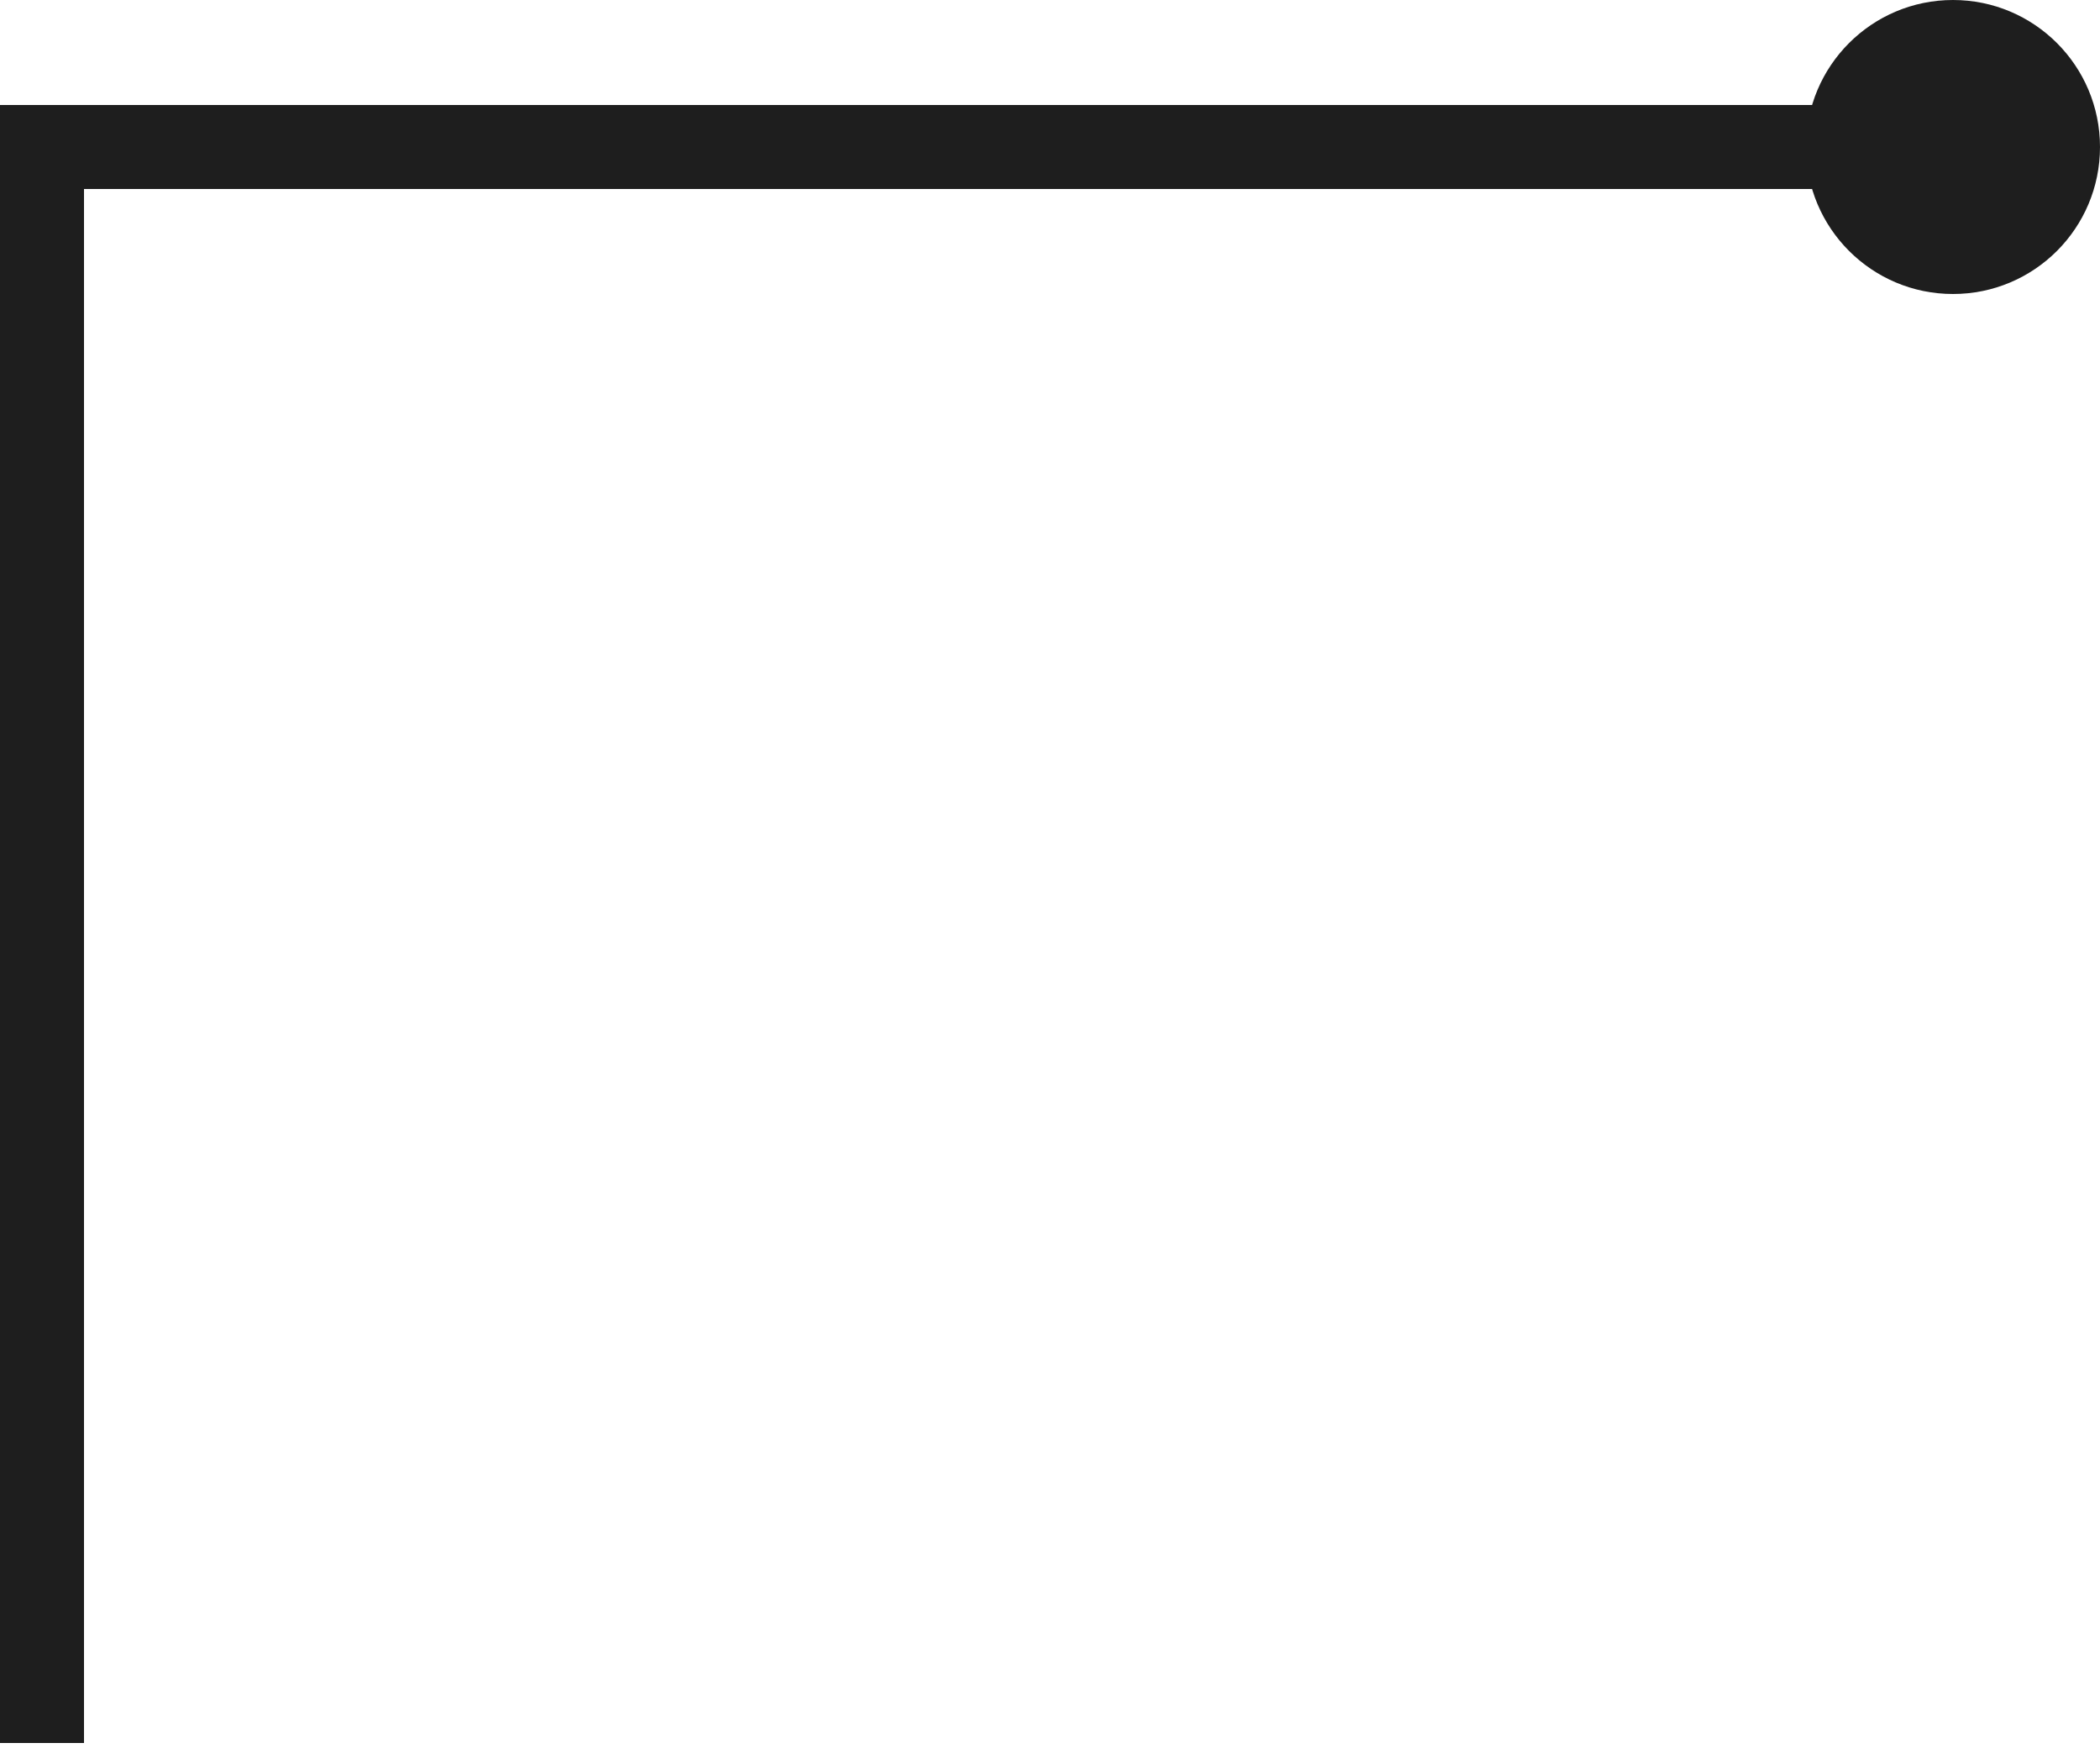
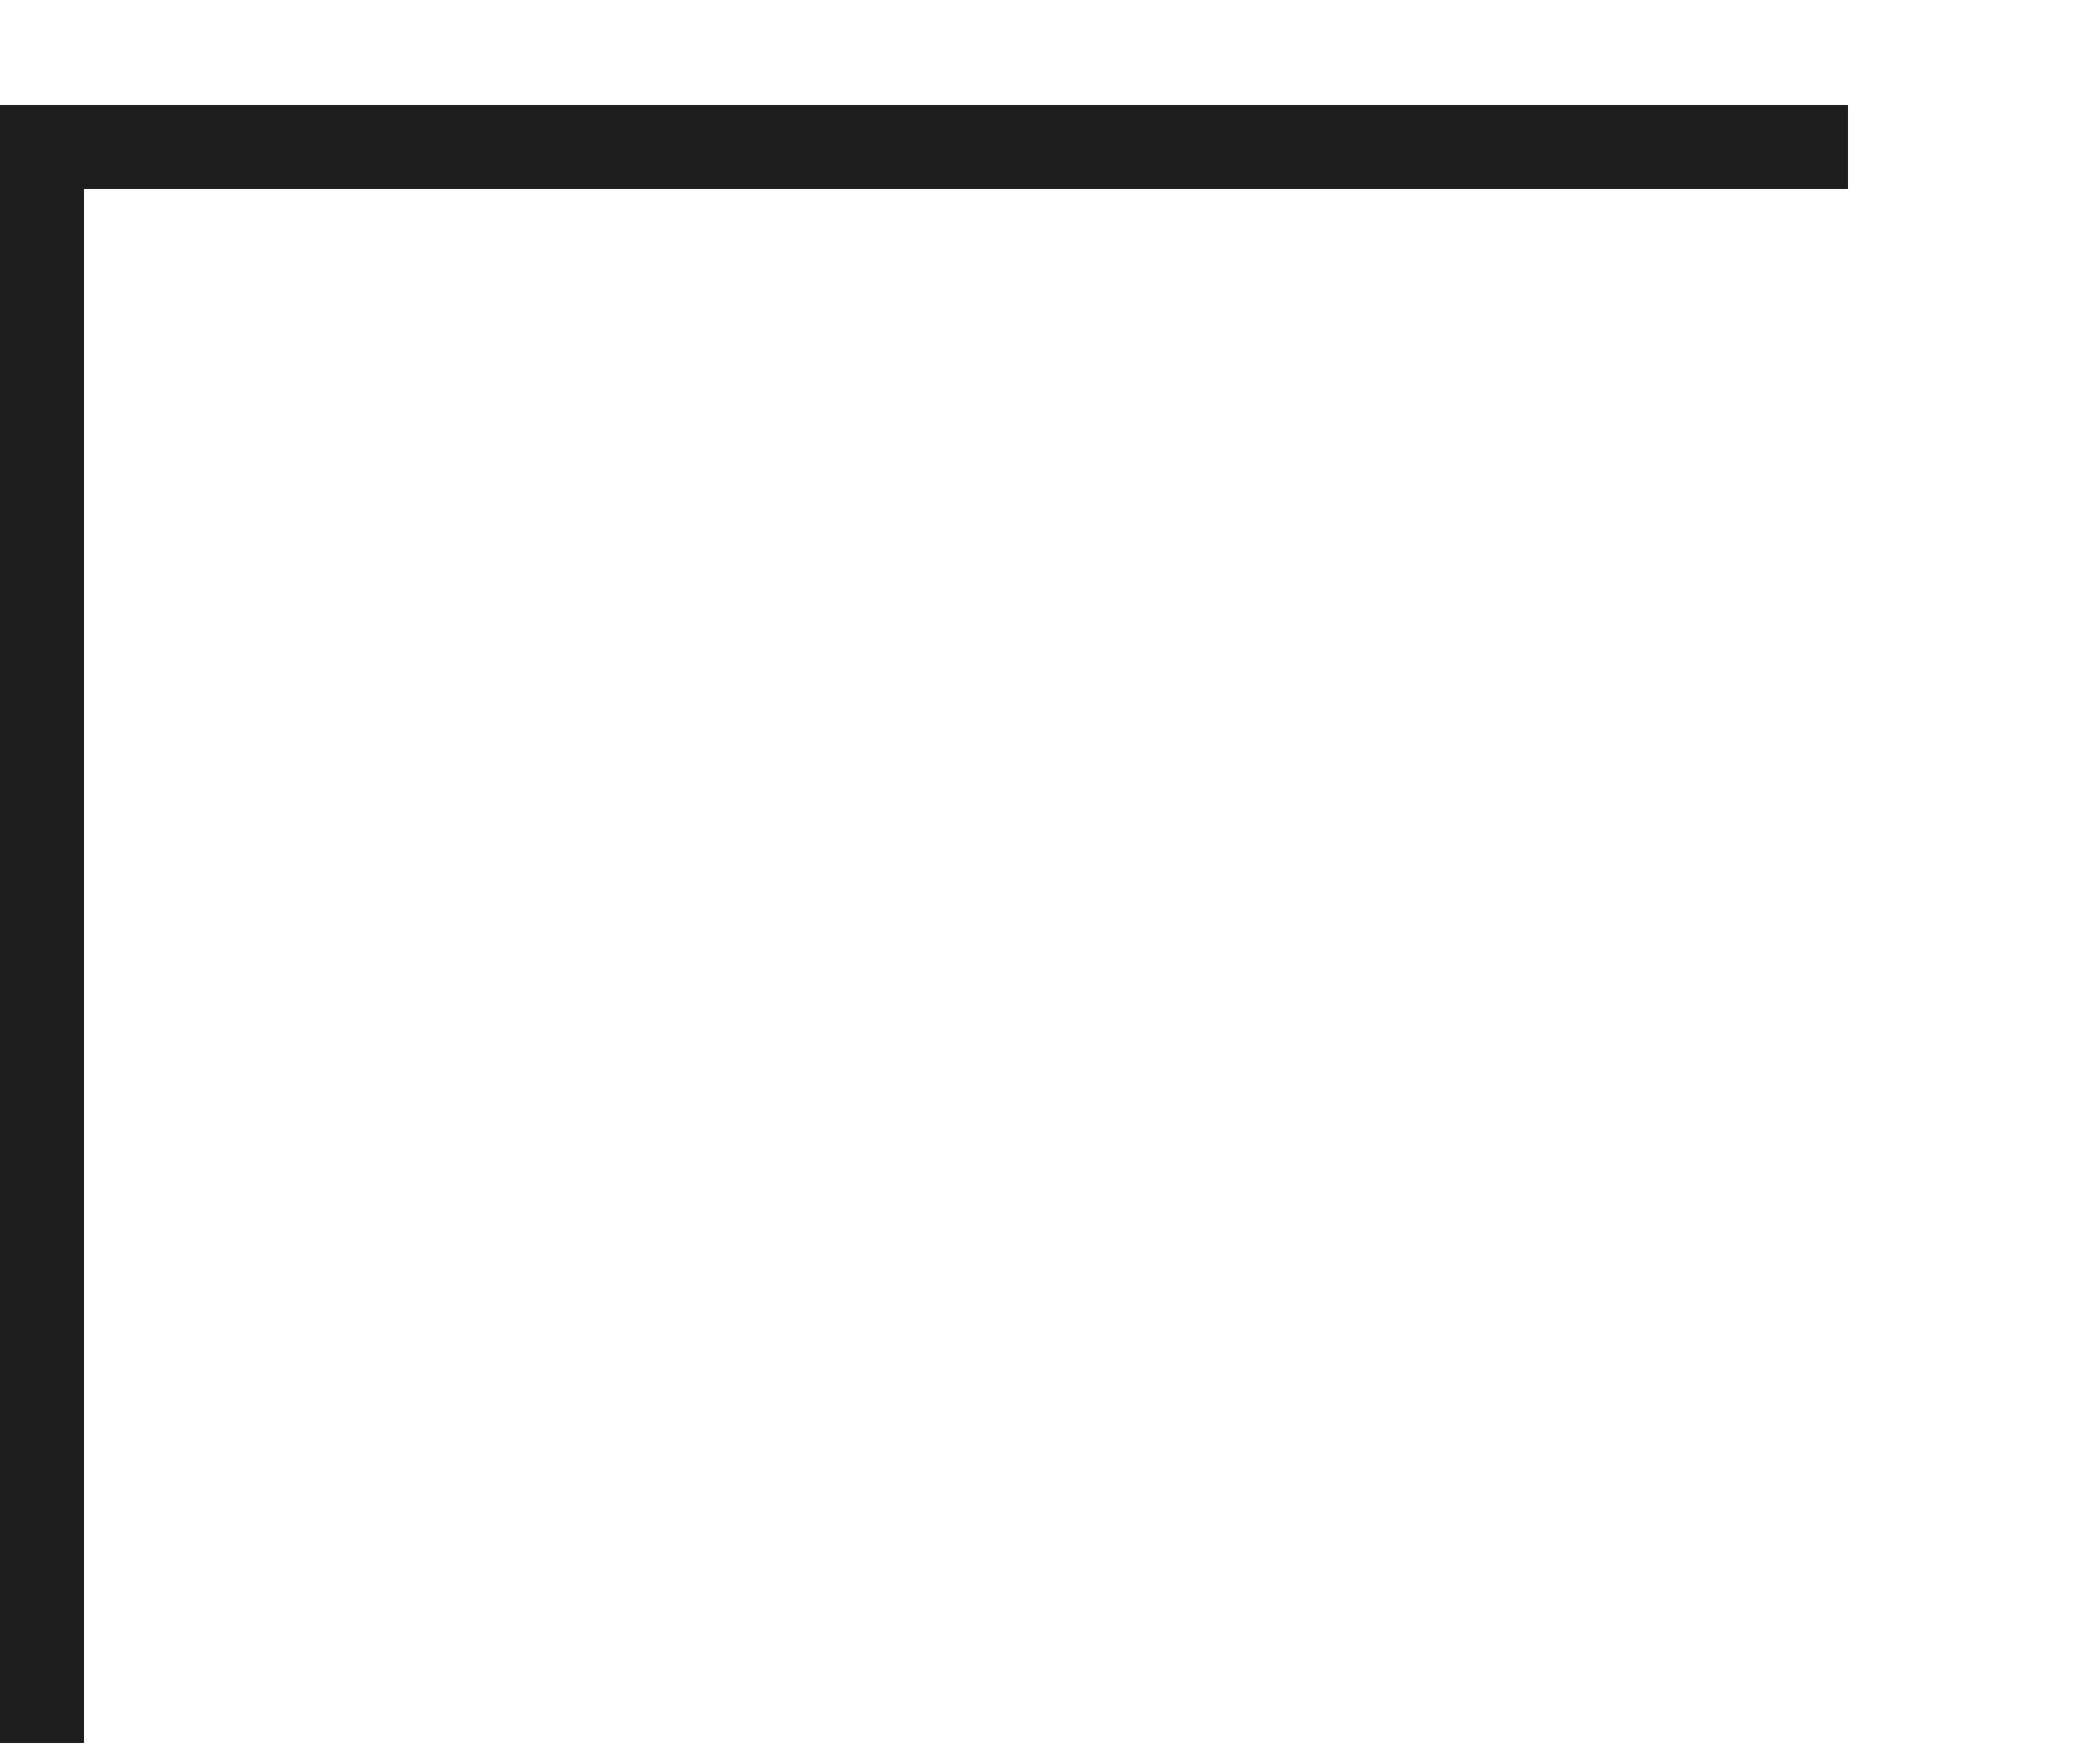
<svg xmlns="http://www.w3.org/2000/svg" width="50" height="42" viewBox="0 0 50 42" fill="none">
  <path d="M1 41.5L1 3.5L44 3.5" stroke="#1E1E1E" stroke-width="2" stroke-miterlimit="22.926" />
-   <path fill-rule="evenodd" clip-rule="evenodd" d="M50 3.5C50 1.567 48.433 4.76837e-07 46.5 4.76837e-07C44.567 4.76837e-07 43 1.567 43 3.5C43 5.433 44.567 7 46.5 7C48.433 7 50 5.433 50 3.5Z" fill="#1E1E1E" />
</svg>